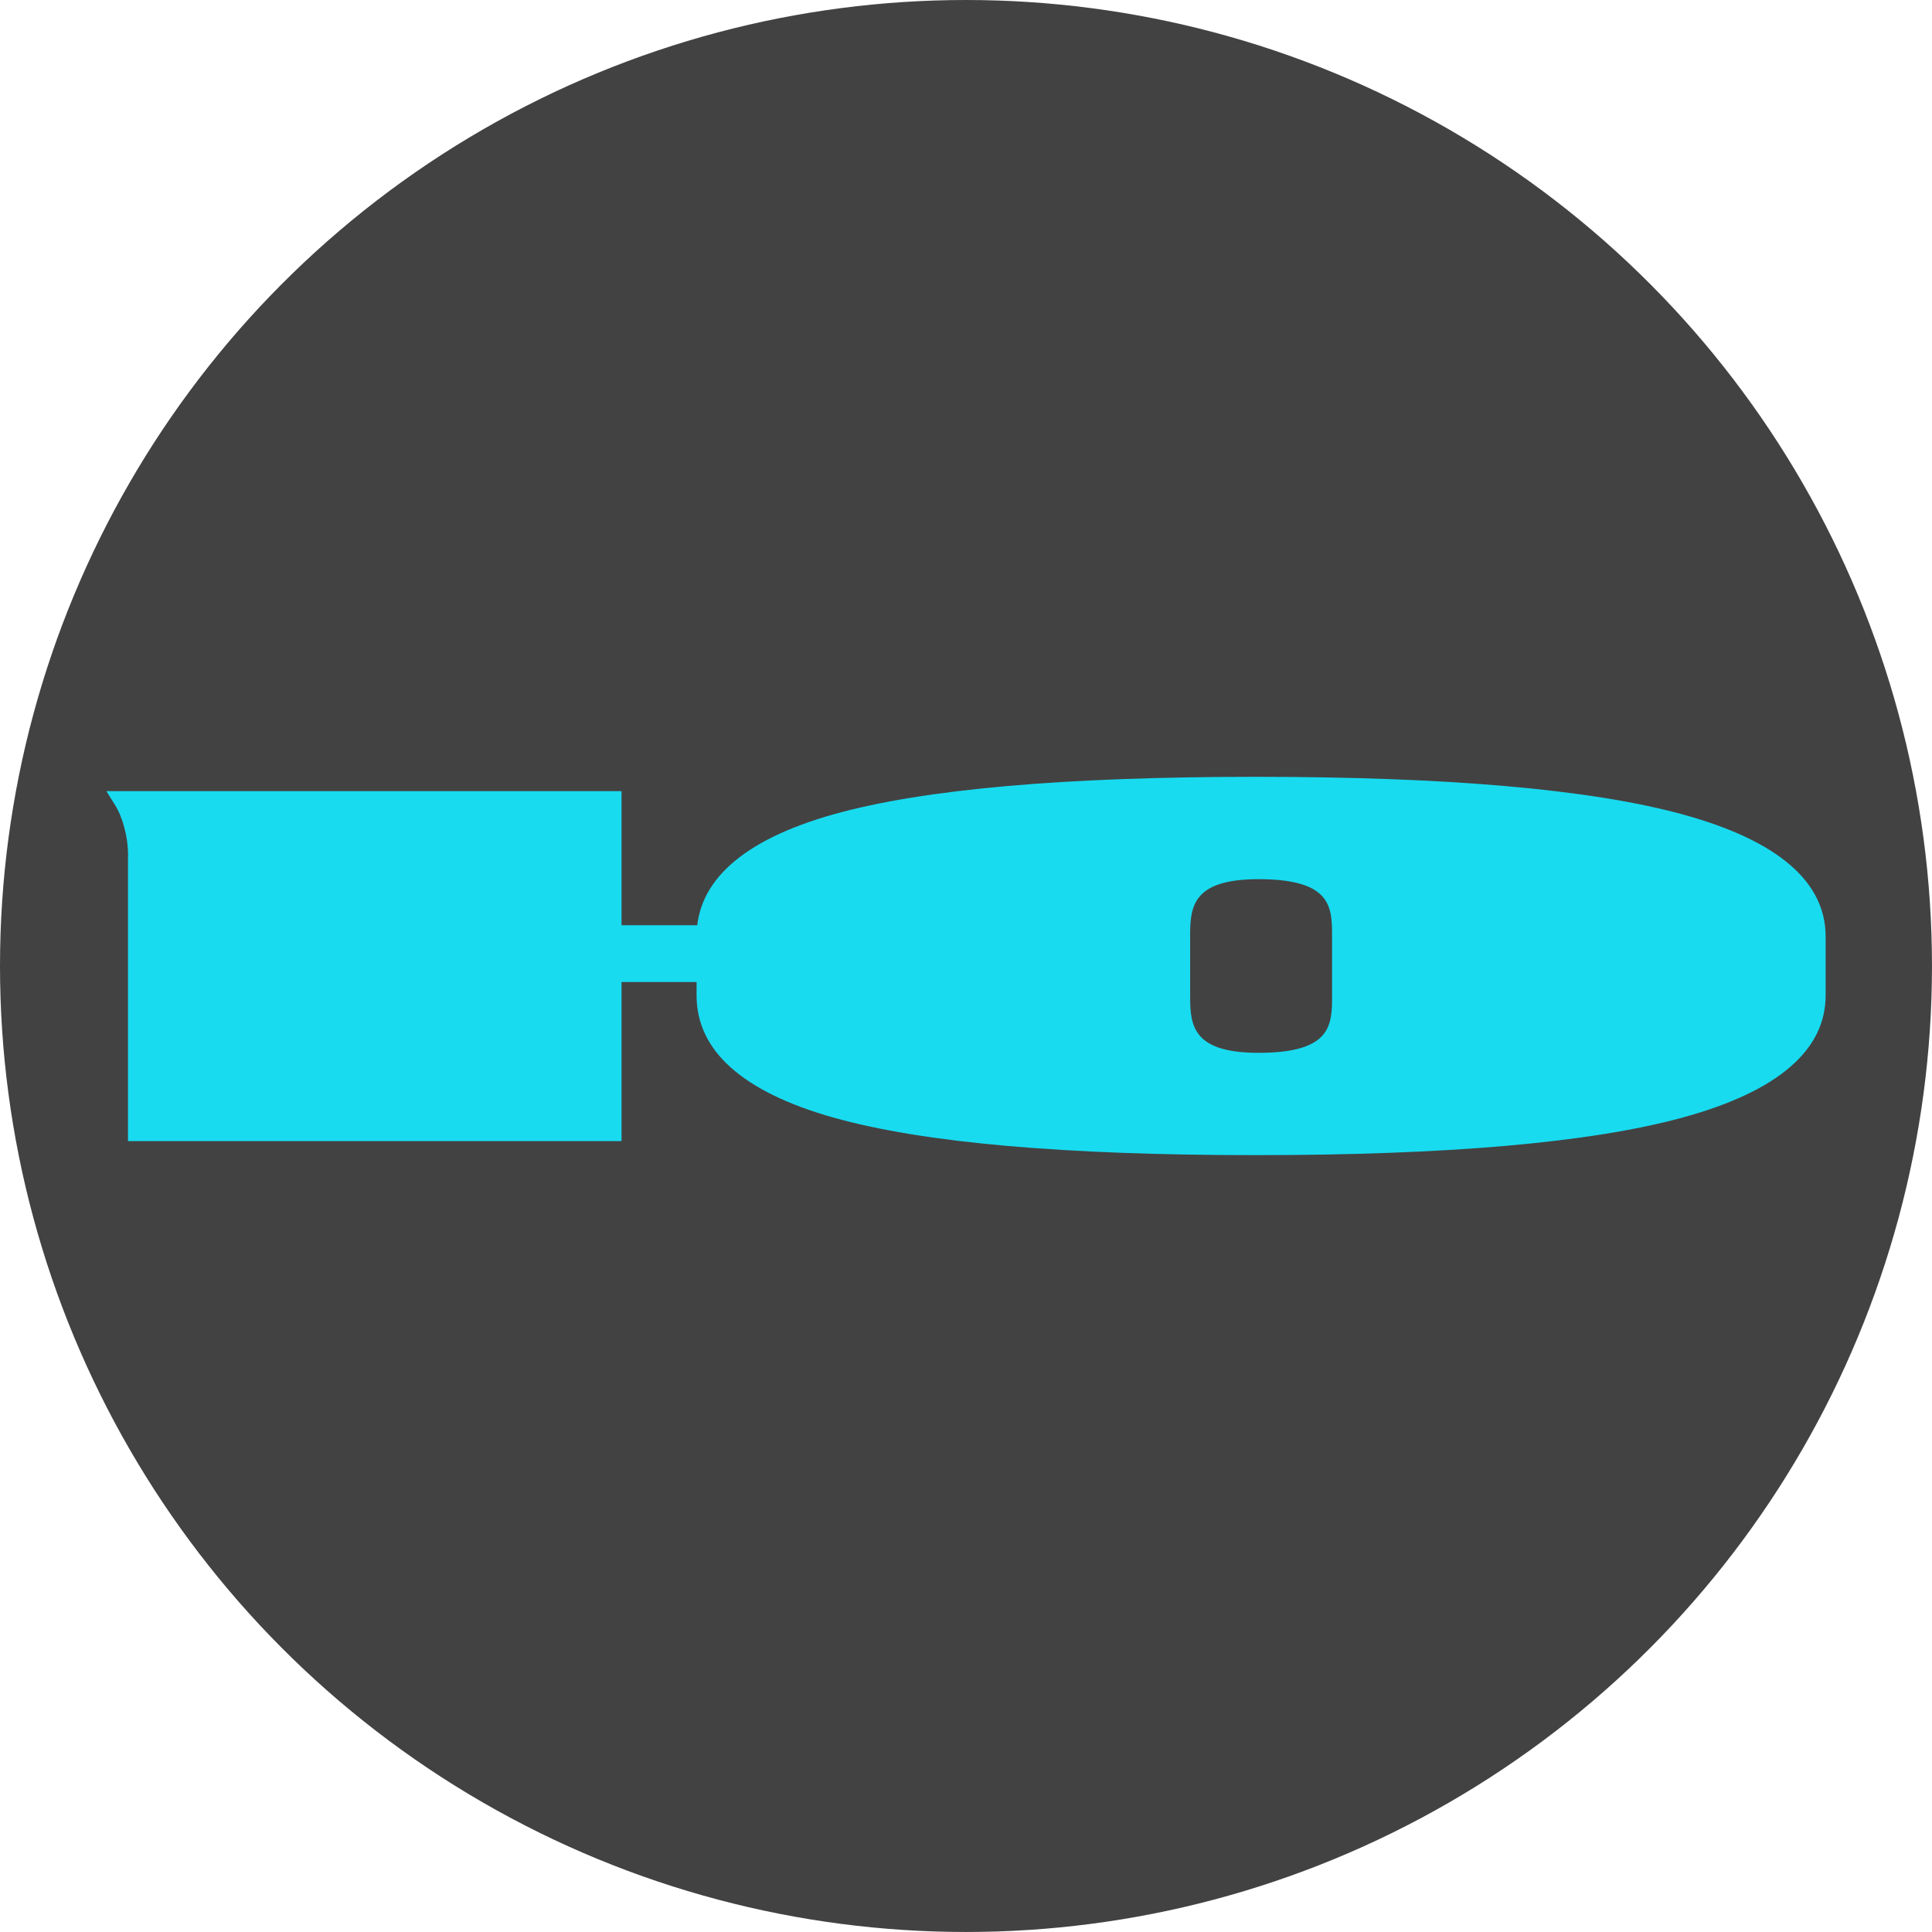
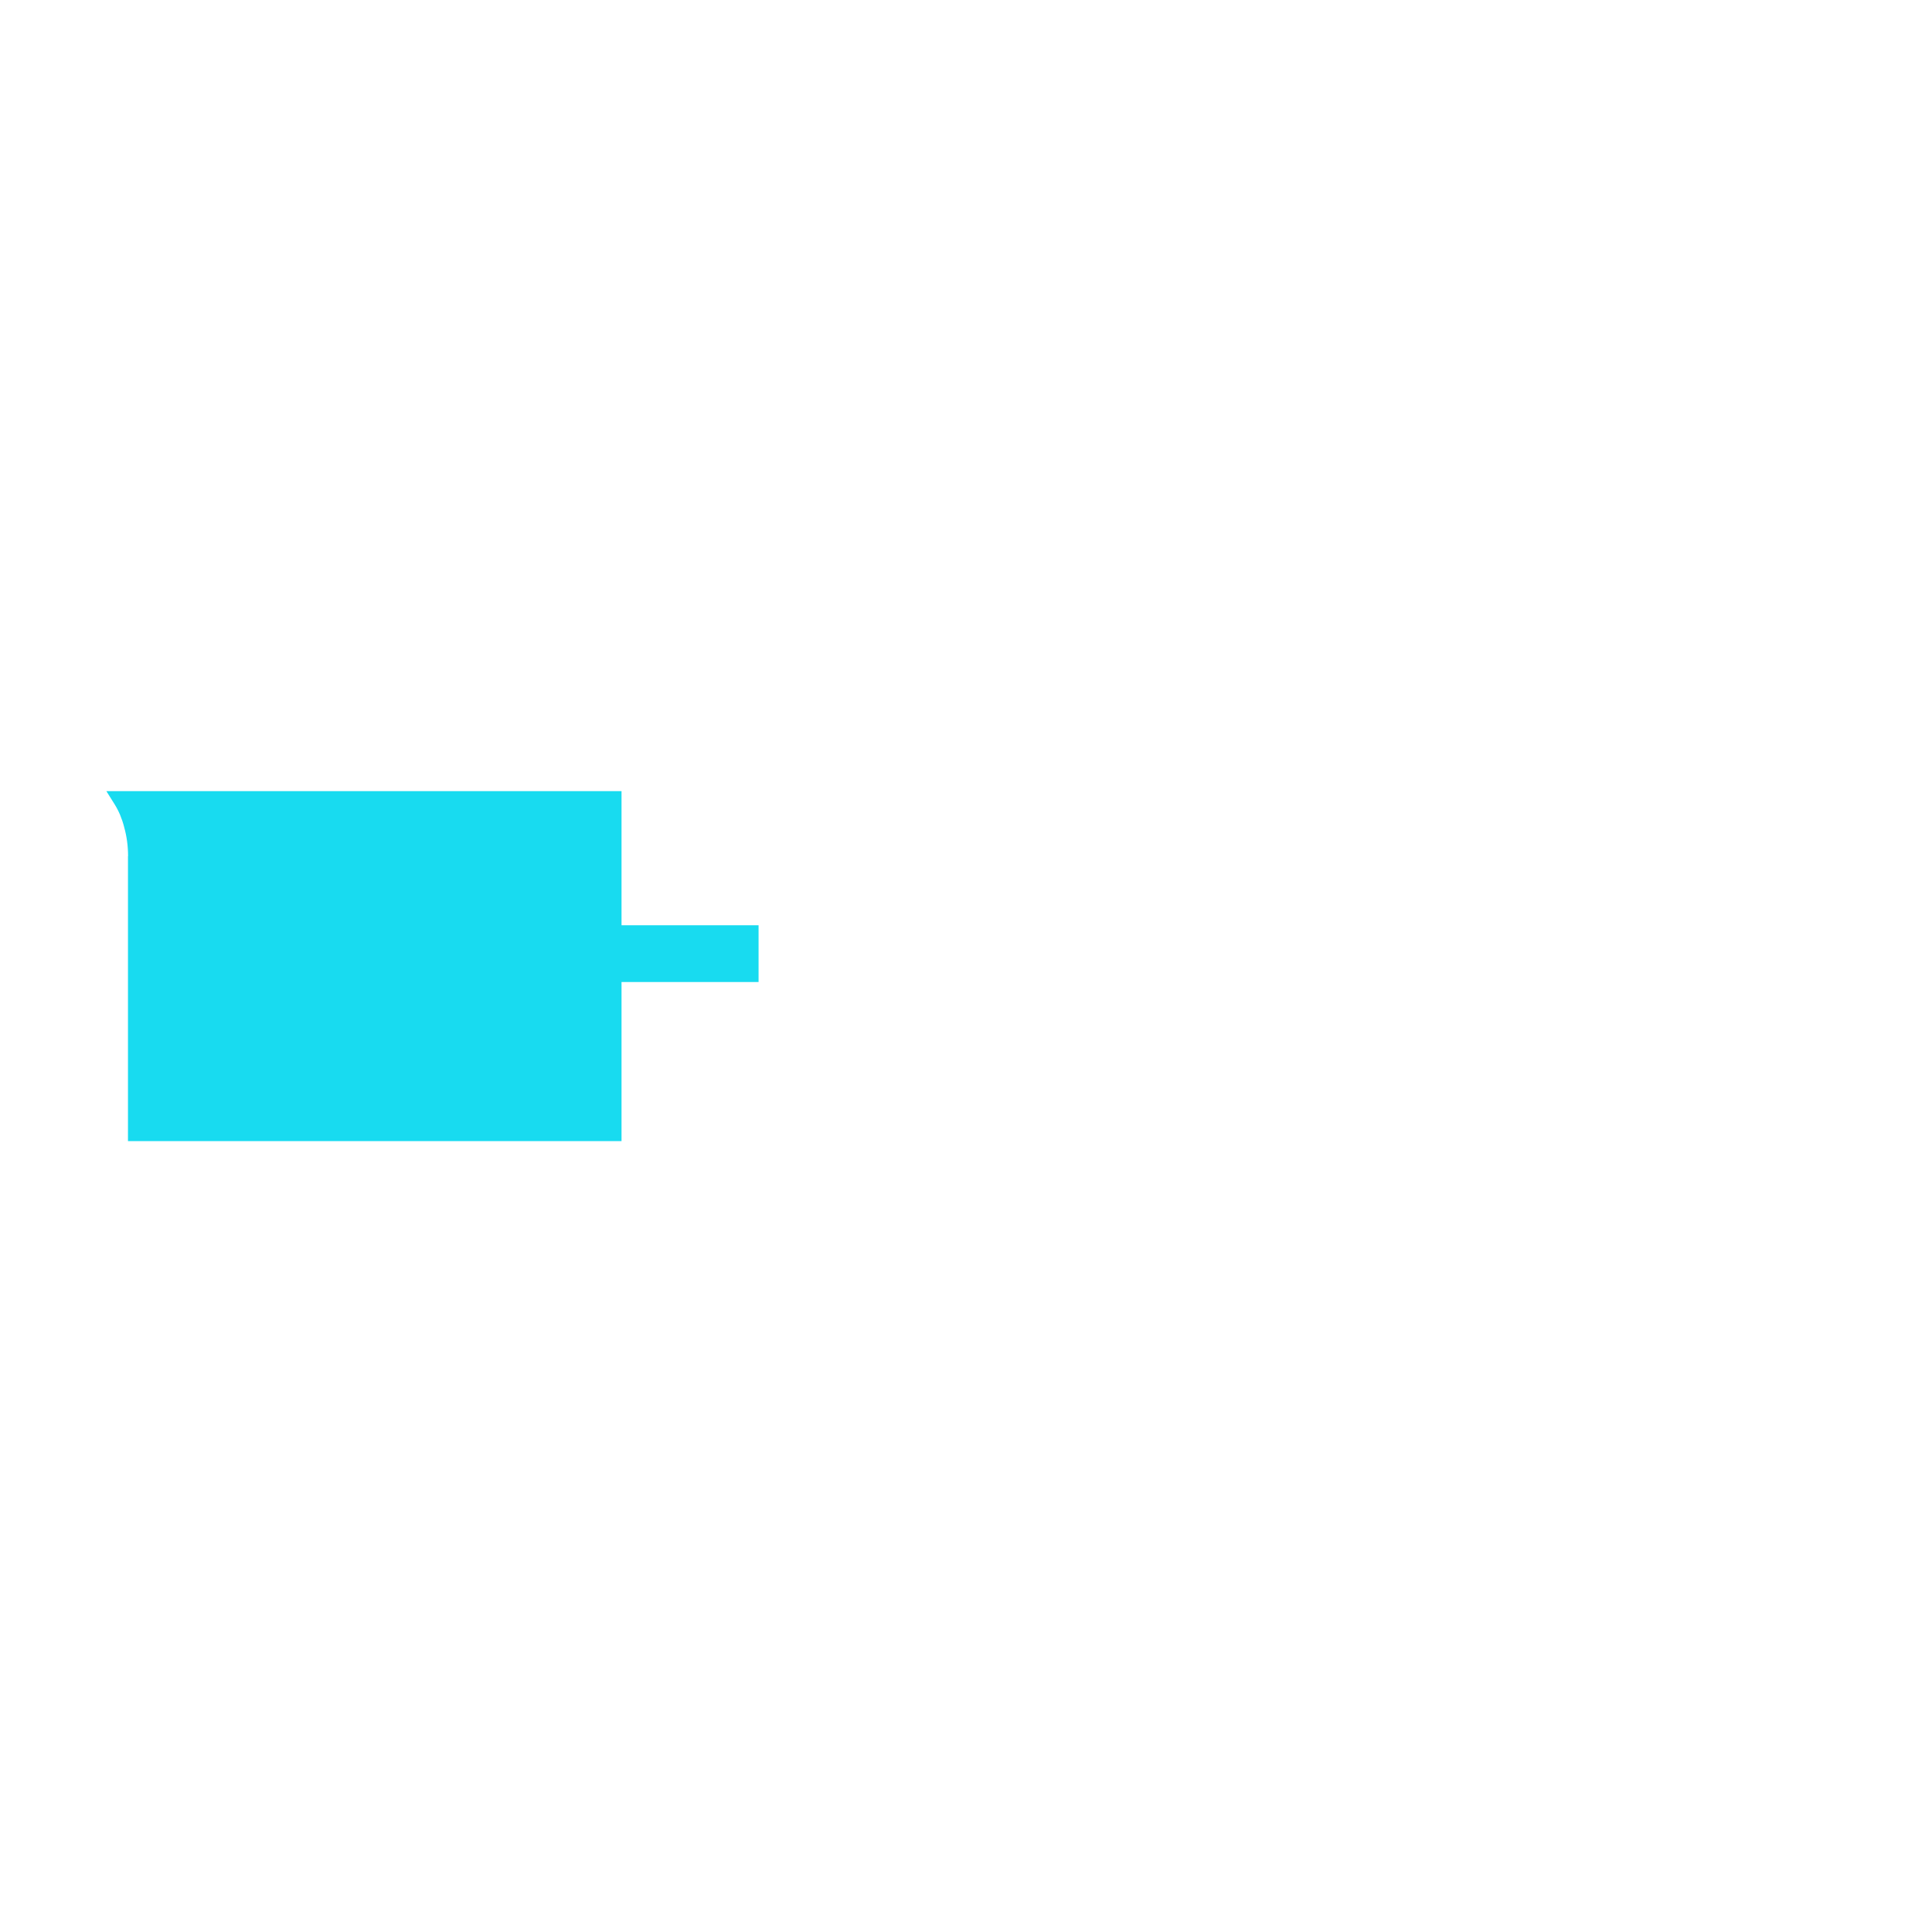
<svg xmlns="http://www.w3.org/2000/svg" xml:space="preserve" width="84.667mm" height="84.667mm" version="1.1" style="shape-rendering:geometricPrecision; text-rendering:geometricPrecision; image-rendering:optimizeQuality; fill-rule:evenodd; clip-rule:evenodd" viewBox="0 0 1068.57 1068.57">
  <defs>
    <style type="text/css"> .fil0 {fill:#434242} .fil1 {fill:#18DBF0;fill-rule:nonzero} </style>
  </defs>
  <g id="Слой_x0020_1">
-     <circle class="fil0" cx="534.28" cy="534.28" r="534.28" />
    <path class="fil1" d="M70.78 625.36l0 -151.8 0.06 0c-0.02,-5.75 -0.75,-11.11 -2.18,-16.1l0 -0.07c-0.61,-2.37 -1.38,-4.63 -2.27,-6.76 -0.89,-2.09 -1.91,-4.05 -3.06,-5.88l-4.5 -7.19 284.93 0 0 74.18 75.8 0 0 31.42 -75.8 0 0 10.59 0 77.38 -272.98 0 0 -5.77z" />
-     <path class="fil1" d="M658.25 538.85l0 -6.21 0 -15.34c0,-16.42 1.74,-31.54 39.75,-31.03 38.01,0.52 38.75,15.21 38.75,31.03l0 15.34 0 6.21 0 12.42c0,15.82 -0.74,30.51 -38.75,31.03 -38.01,0.51 -39.75,-14.61 -39.75,-31.03l0 -12.42zm351.49 0l0 -6.21 0 -14.63c0,-15.07 -6.5,-28.24 -19.49,-39.49 -13.16,-11.4 -32.88,-20.72 -59.14,-27.95l0 -0.02c-25.65,-7.04 -58.44,-12.3 -98.39,-15.78 -39.15,-3.41 -85.25,-5.12 -138.3,-5.12 -52.69,0 -98.29,1.69 -136.82,5.05 -39.34,3.44 -71.43,8.65 -96.28,15.63l-0.06 0c-25.43,7.17 -44.51,16.48 -57.24,27.95 -12.5,11.25 -18.75,24.49 -18.75,39.72l0 14.63 0 6.21 0 11.7c0,15.23 6.25,28.47 18.75,39.72 12.73,11.46 31.82,20.78 57.24,27.95l0.06 0c24.86,6.98 56.95,12.2 96.28,15.63 38.53,3.36 84.14,5.05 136.82,5.05 53.05,0 99.15,-1.71 138.3,-5.12 39.95,-3.48 72.75,-8.74 98.39,-15.78l0 -0.02c26.25,-7.22 45.97,-16.54 59.14,-27.95 12.99,-11.25 19.49,-24.42 19.49,-39.49l0 -11.7z" />
  </g>
</svg>